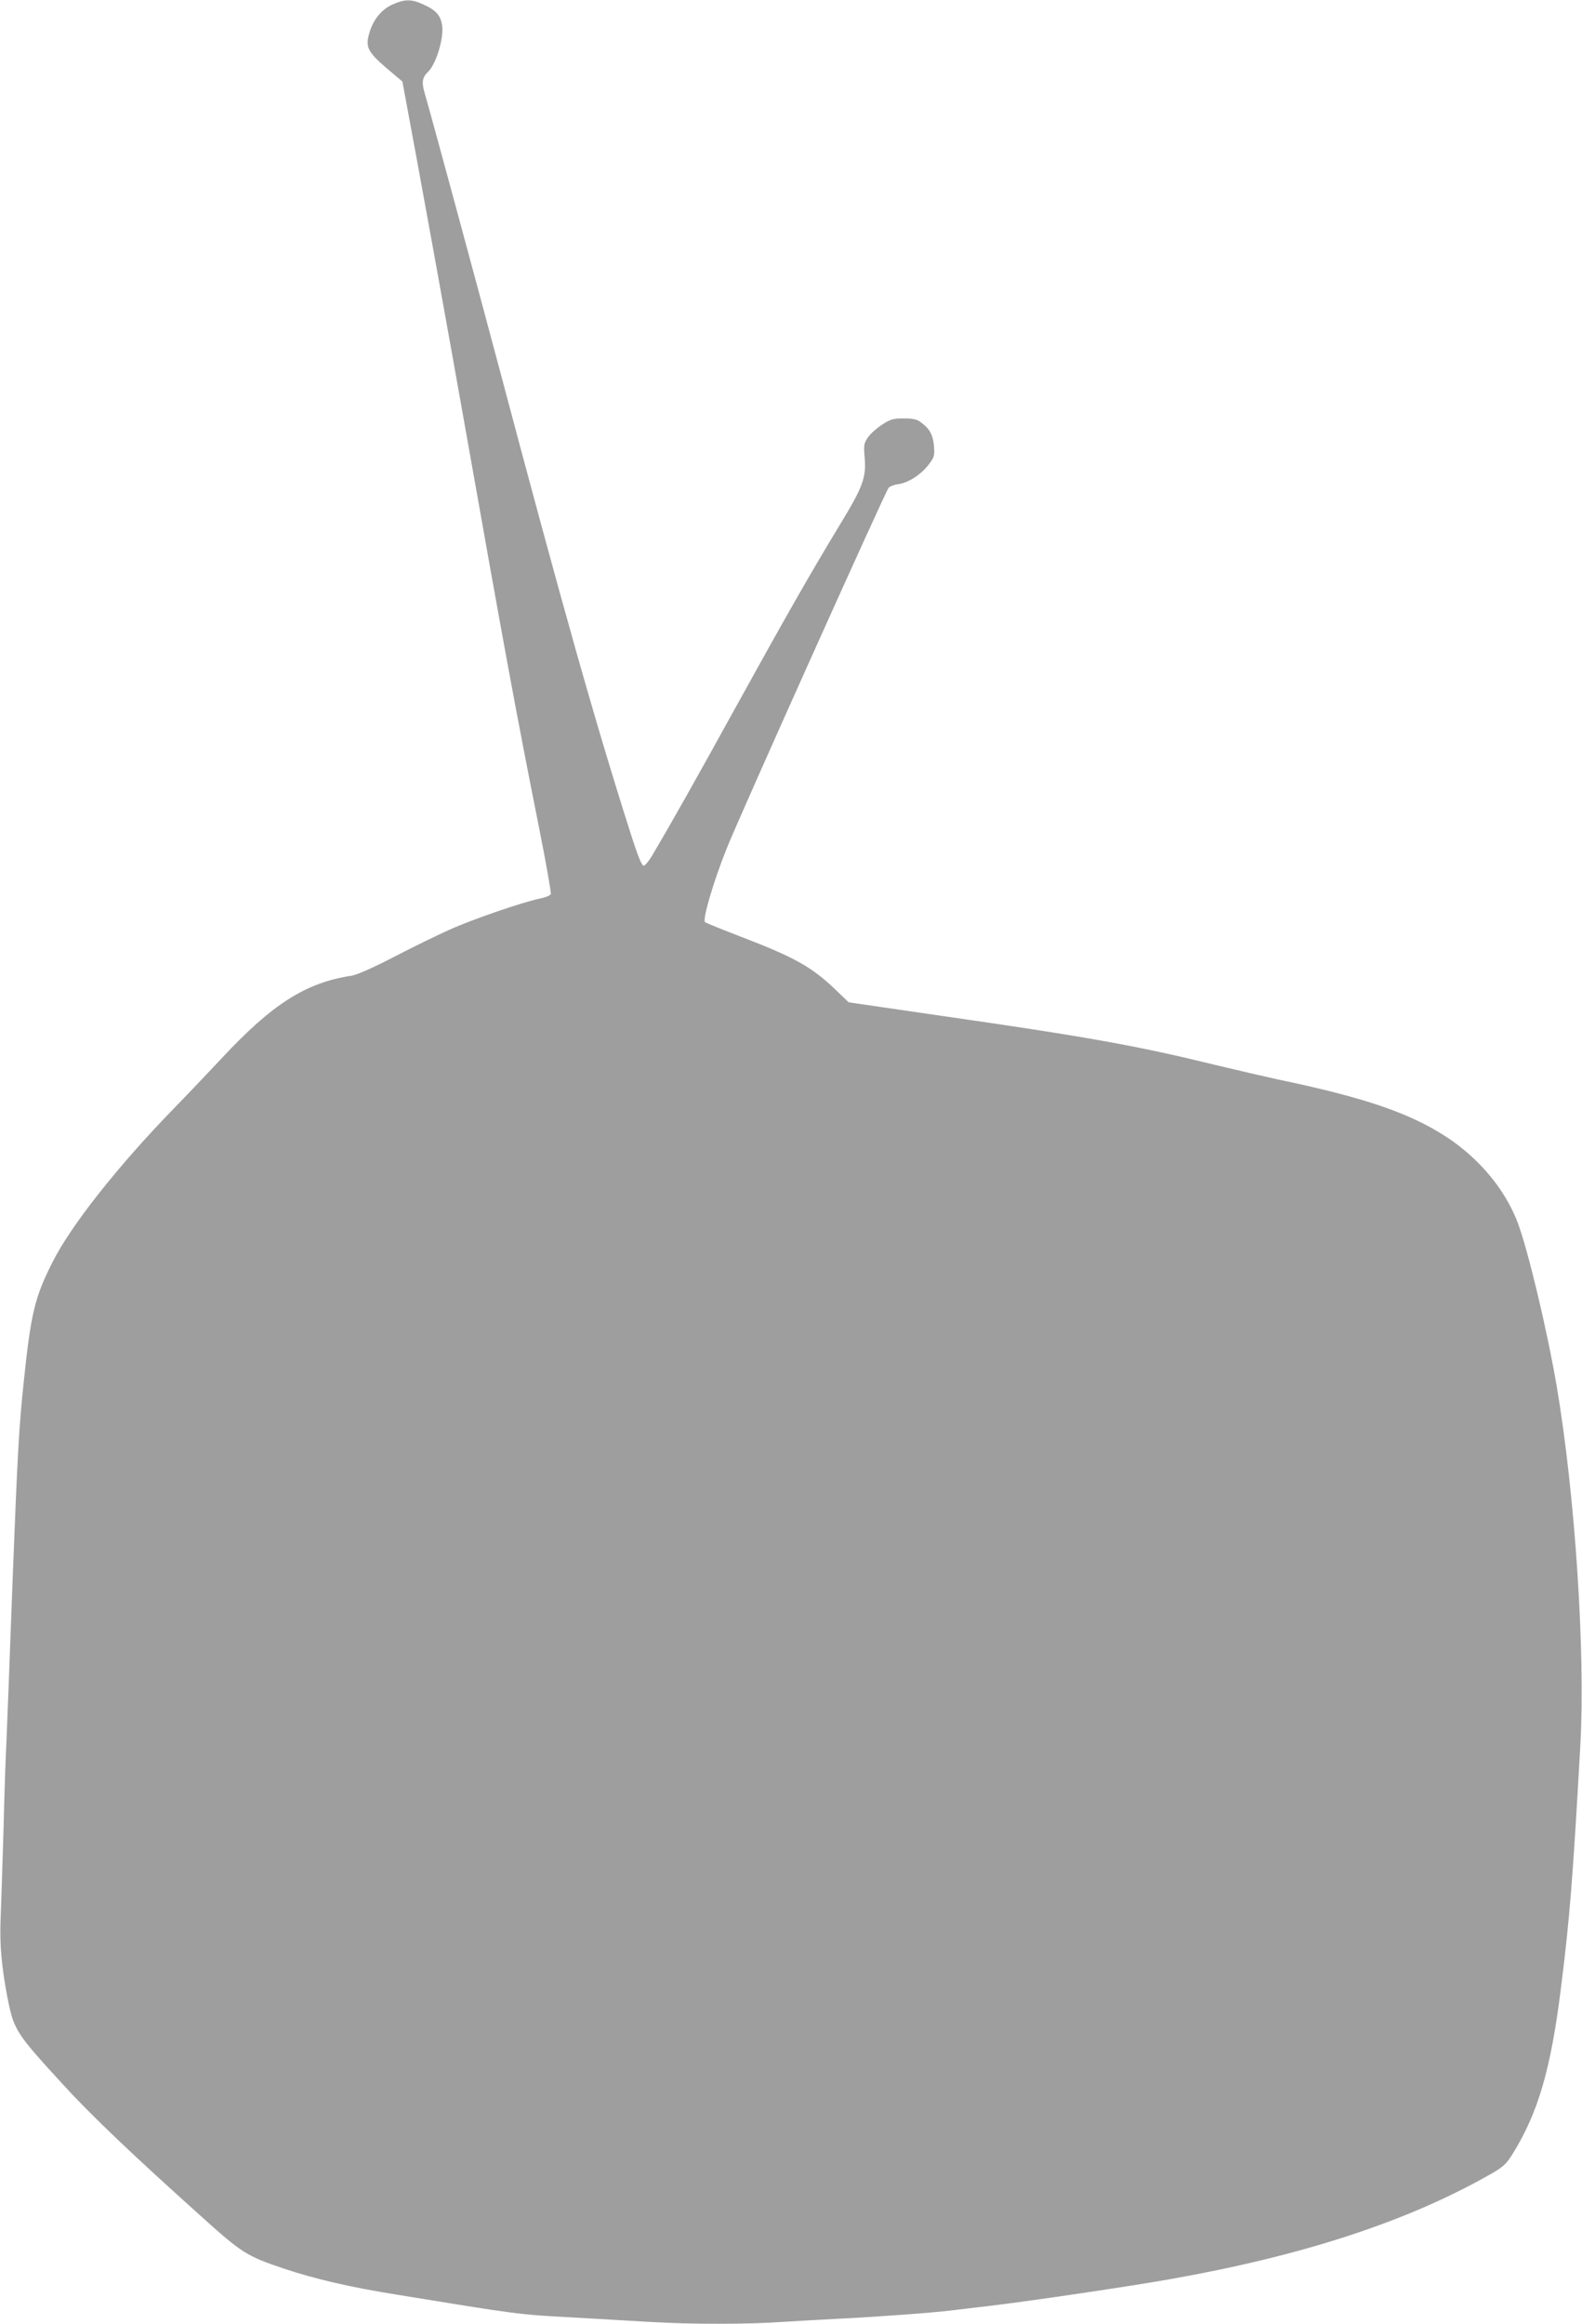
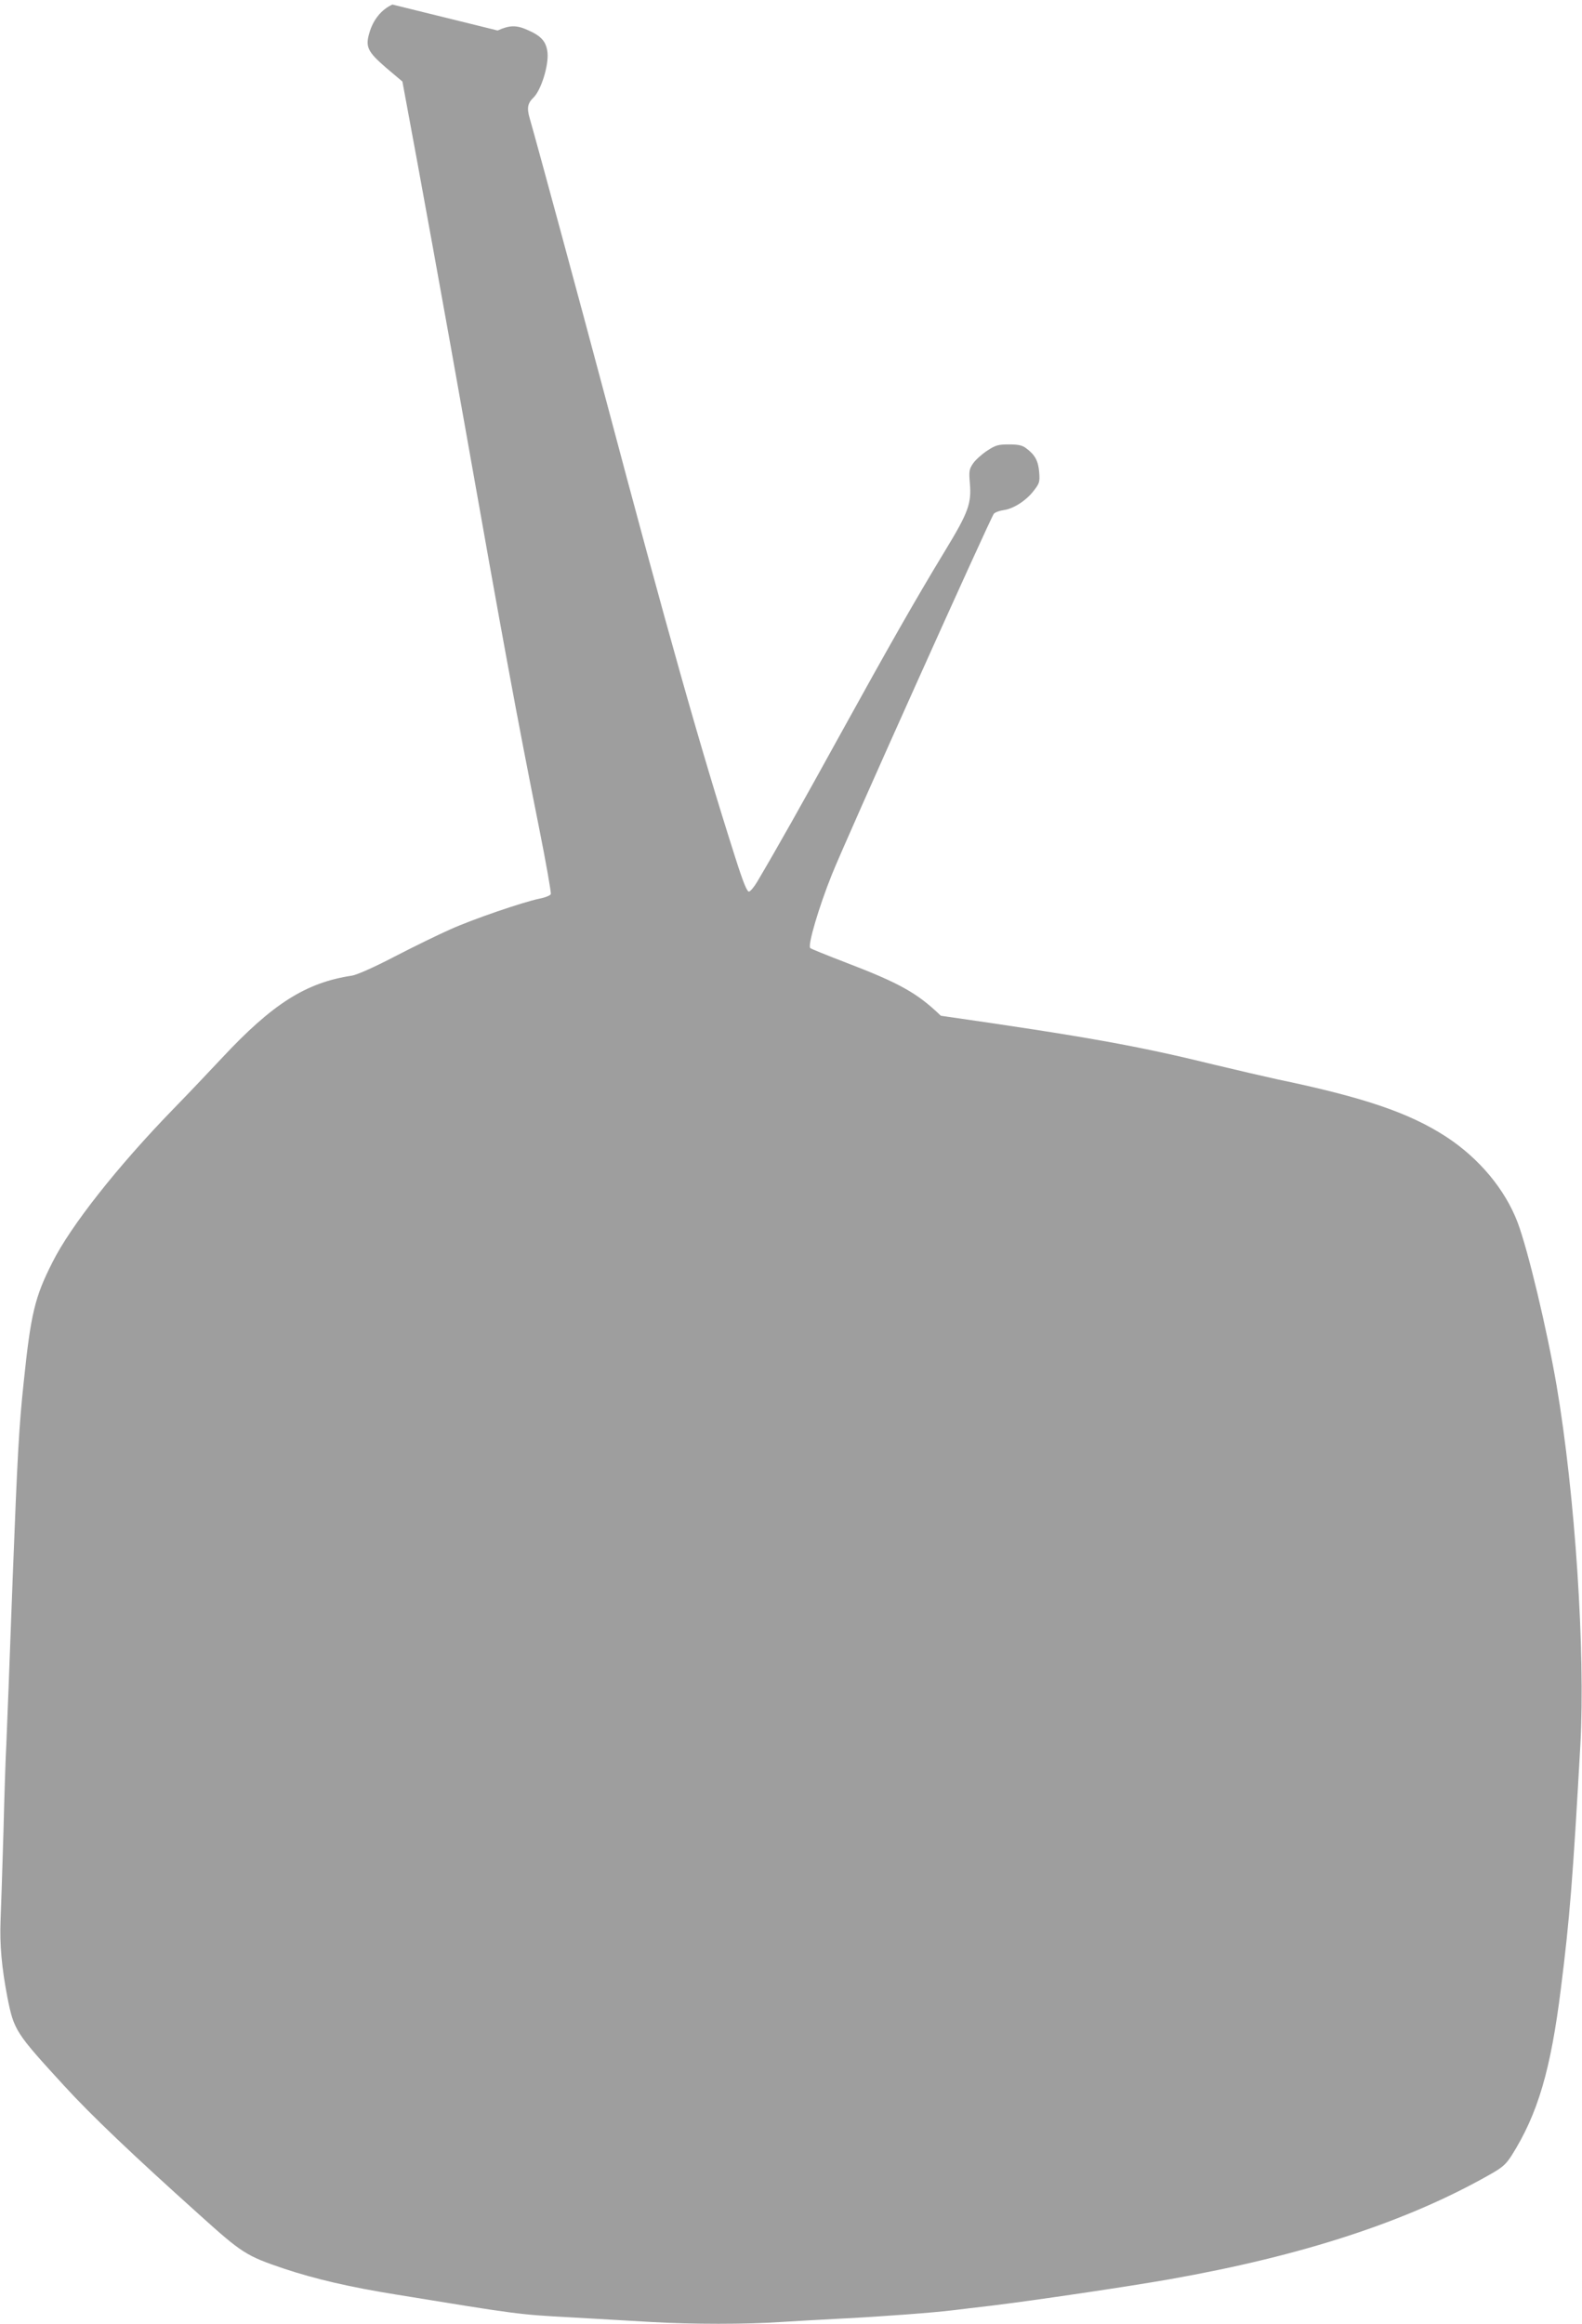
<svg xmlns="http://www.w3.org/2000/svg" version="1.0" width="872pt" height="1280pt" viewBox="0 0 872 1280" preserveAspectRatio="xMidYMid meet">
  <g transform="translate(0,1280) scale(0.1,-0.1)" fill="#9e9e9e" stroke="none">
-     <path d="M2163 12775 c-60 -27 -106 -83 -127 -156 -23 -77 -10 -104 93 -193 l89 -75 21 -113 c56 -298 222 -1209 326 -1798 210 -1185 280 -1567 406 -2198 39 -195 68 -360 65 -367 -2 -7 -31 -19 -63 -25 -91 -19 -367 -113 -493 -170 -63 -28 -201 -95 -305 -149 -115 -60 -209 -101 -235 -105 -254 -38 -438 -155 -718 -455 -70 -75 -190 -201 -268 -281 -307 -316 -565 -643 -665 -843 -97 -191 -119 -282 -158 -657 -26 -242 -35 -405 -61 -1080 -16 -437 -32 -849 -35 -915 -4 -66 -11 -285 -16 -485 -6 -201 -13 -421 -16 -490 -5 -132 6 -256 38 -423 36 -180 44 -193 311 -484 145 -159 381 -384 748 -713 235 -212 258 -226 465 -296 171 -57 364 -102 620 -143 662 -108 673 -110 955 -125 151 -9 354 -20 450 -26 220 -13 529 -13 714 0 77 5 238 14 356 20 196 10 494 32 595 45 22 3 117 14 210 25 246 30 759 106 985 146 730 129 1305 317 1760 575 73 41 90 57 122 106 145 230 216 472 272 923 48 380 66 607 107 1340 28 510 -29 1378 -131 1978 -53 308 -157 745 -215 899 -69 181 -211 352 -393 471 -203 132 -452 217 -932 317 -69 15 -224 51 -345 80 -424 104 -706 155 -1509 270 l-508 74 -72 69 c-130 125 -226 179 -521 292 -104 40 -194 76 -199 81 -15 14 47 225 119 404 70 177 874 1965 893 1988 7 8 31 17 53 20 55 7 126 53 167 107 32 41 34 49 30 102 -5 62 -23 96 -72 132 -21 16 -42 21 -95 21 -59 0 -73 -4 -119 -34 -29 -19 -64 -50 -78 -70 -22 -33 -24 -42 -18 -111 9 -111 -8 -159 -137 -371 -167 -275 -310 -527 -579 -1014 -211 -383 -348 -626 -457 -810 -16 -27 -36 -51 -44 -53 -11 -2 -31 45 -77 190 -192 602 -373 1243 -717 2538 -141 529 -380 1410 -415 1530 -17 58 -12 84 20 115 42 40 84 175 78 246 -6 61 -33 93 -106 125 -65 30 -102 29 -169 -1z" />
+     <path d="M2163 12775 c-60 -27 -106 -83 -127 -156 -23 -77 -10 -104 93 -193 l89 -75 21 -113 c56 -298 222 -1209 326 -1798 210 -1185 280 -1567 406 -2198 39 -195 68 -360 65 -367 -2 -7 -31 -19 -63 -25 -91 -19 -367 -113 -493 -170 -63 -28 -201 -95 -305 -149 -115 -60 -209 -101 -235 -105 -254 -38 -438 -155 -718 -455 -70 -75 -190 -201 -268 -281 -307 -316 -565 -643 -665 -843 -97 -191 -119 -282 -158 -657 -26 -242 -35 -405 -61 -1080 -16 -437 -32 -849 -35 -915 -4 -66 -11 -285 -16 -485 -6 -201 -13 -421 -16 -490 -5 -132 6 -256 38 -423 36 -180 44 -193 311 -484 145 -159 381 -384 748 -713 235 -212 258 -226 465 -296 171 -57 364 -102 620 -143 662 -108 673 -110 955 -125 151 -9 354 -20 450 -26 220 -13 529 -13 714 0 77 5 238 14 356 20 196 10 494 32 595 45 22 3 117 14 210 25 246 30 759 106 985 146 730 129 1305 317 1760 575 73 41 90 57 122 106 145 230 216 472 272 923 48 380 66 607 107 1340 28 510 -29 1378 -131 1978 -53 308 -157 745 -215 899 -69 181 -211 352 -393 471 -203 132 -452 217 -932 317 -69 15 -224 51 -345 80 -424 104 -706 155 -1509 270 c-130 125 -226 179 -521 292 -104 40 -194 76 -199 81 -15 14 47 225 119 404 70 177 874 1965 893 1988 7 8 31 17 53 20 55 7 126 53 167 107 32 41 34 49 30 102 -5 62 -23 96 -72 132 -21 16 -42 21 -95 21 -59 0 -73 -4 -119 -34 -29 -19 -64 -50 -78 -70 -22 -33 -24 -42 -18 -111 9 -111 -8 -159 -137 -371 -167 -275 -310 -527 -579 -1014 -211 -383 -348 -626 -457 -810 -16 -27 -36 -51 -44 -53 -11 -2 -31 45 -77 190 -192 602 -373 1243 -717 2538 -141 529 -380 1410 -415 1530 -17 58 -12 84 20 115 42 40 84 175 78 246 -6 61 -33 93 -106 125 -65 30 -102 29 -169 -1z" />
  </g>
</svg>